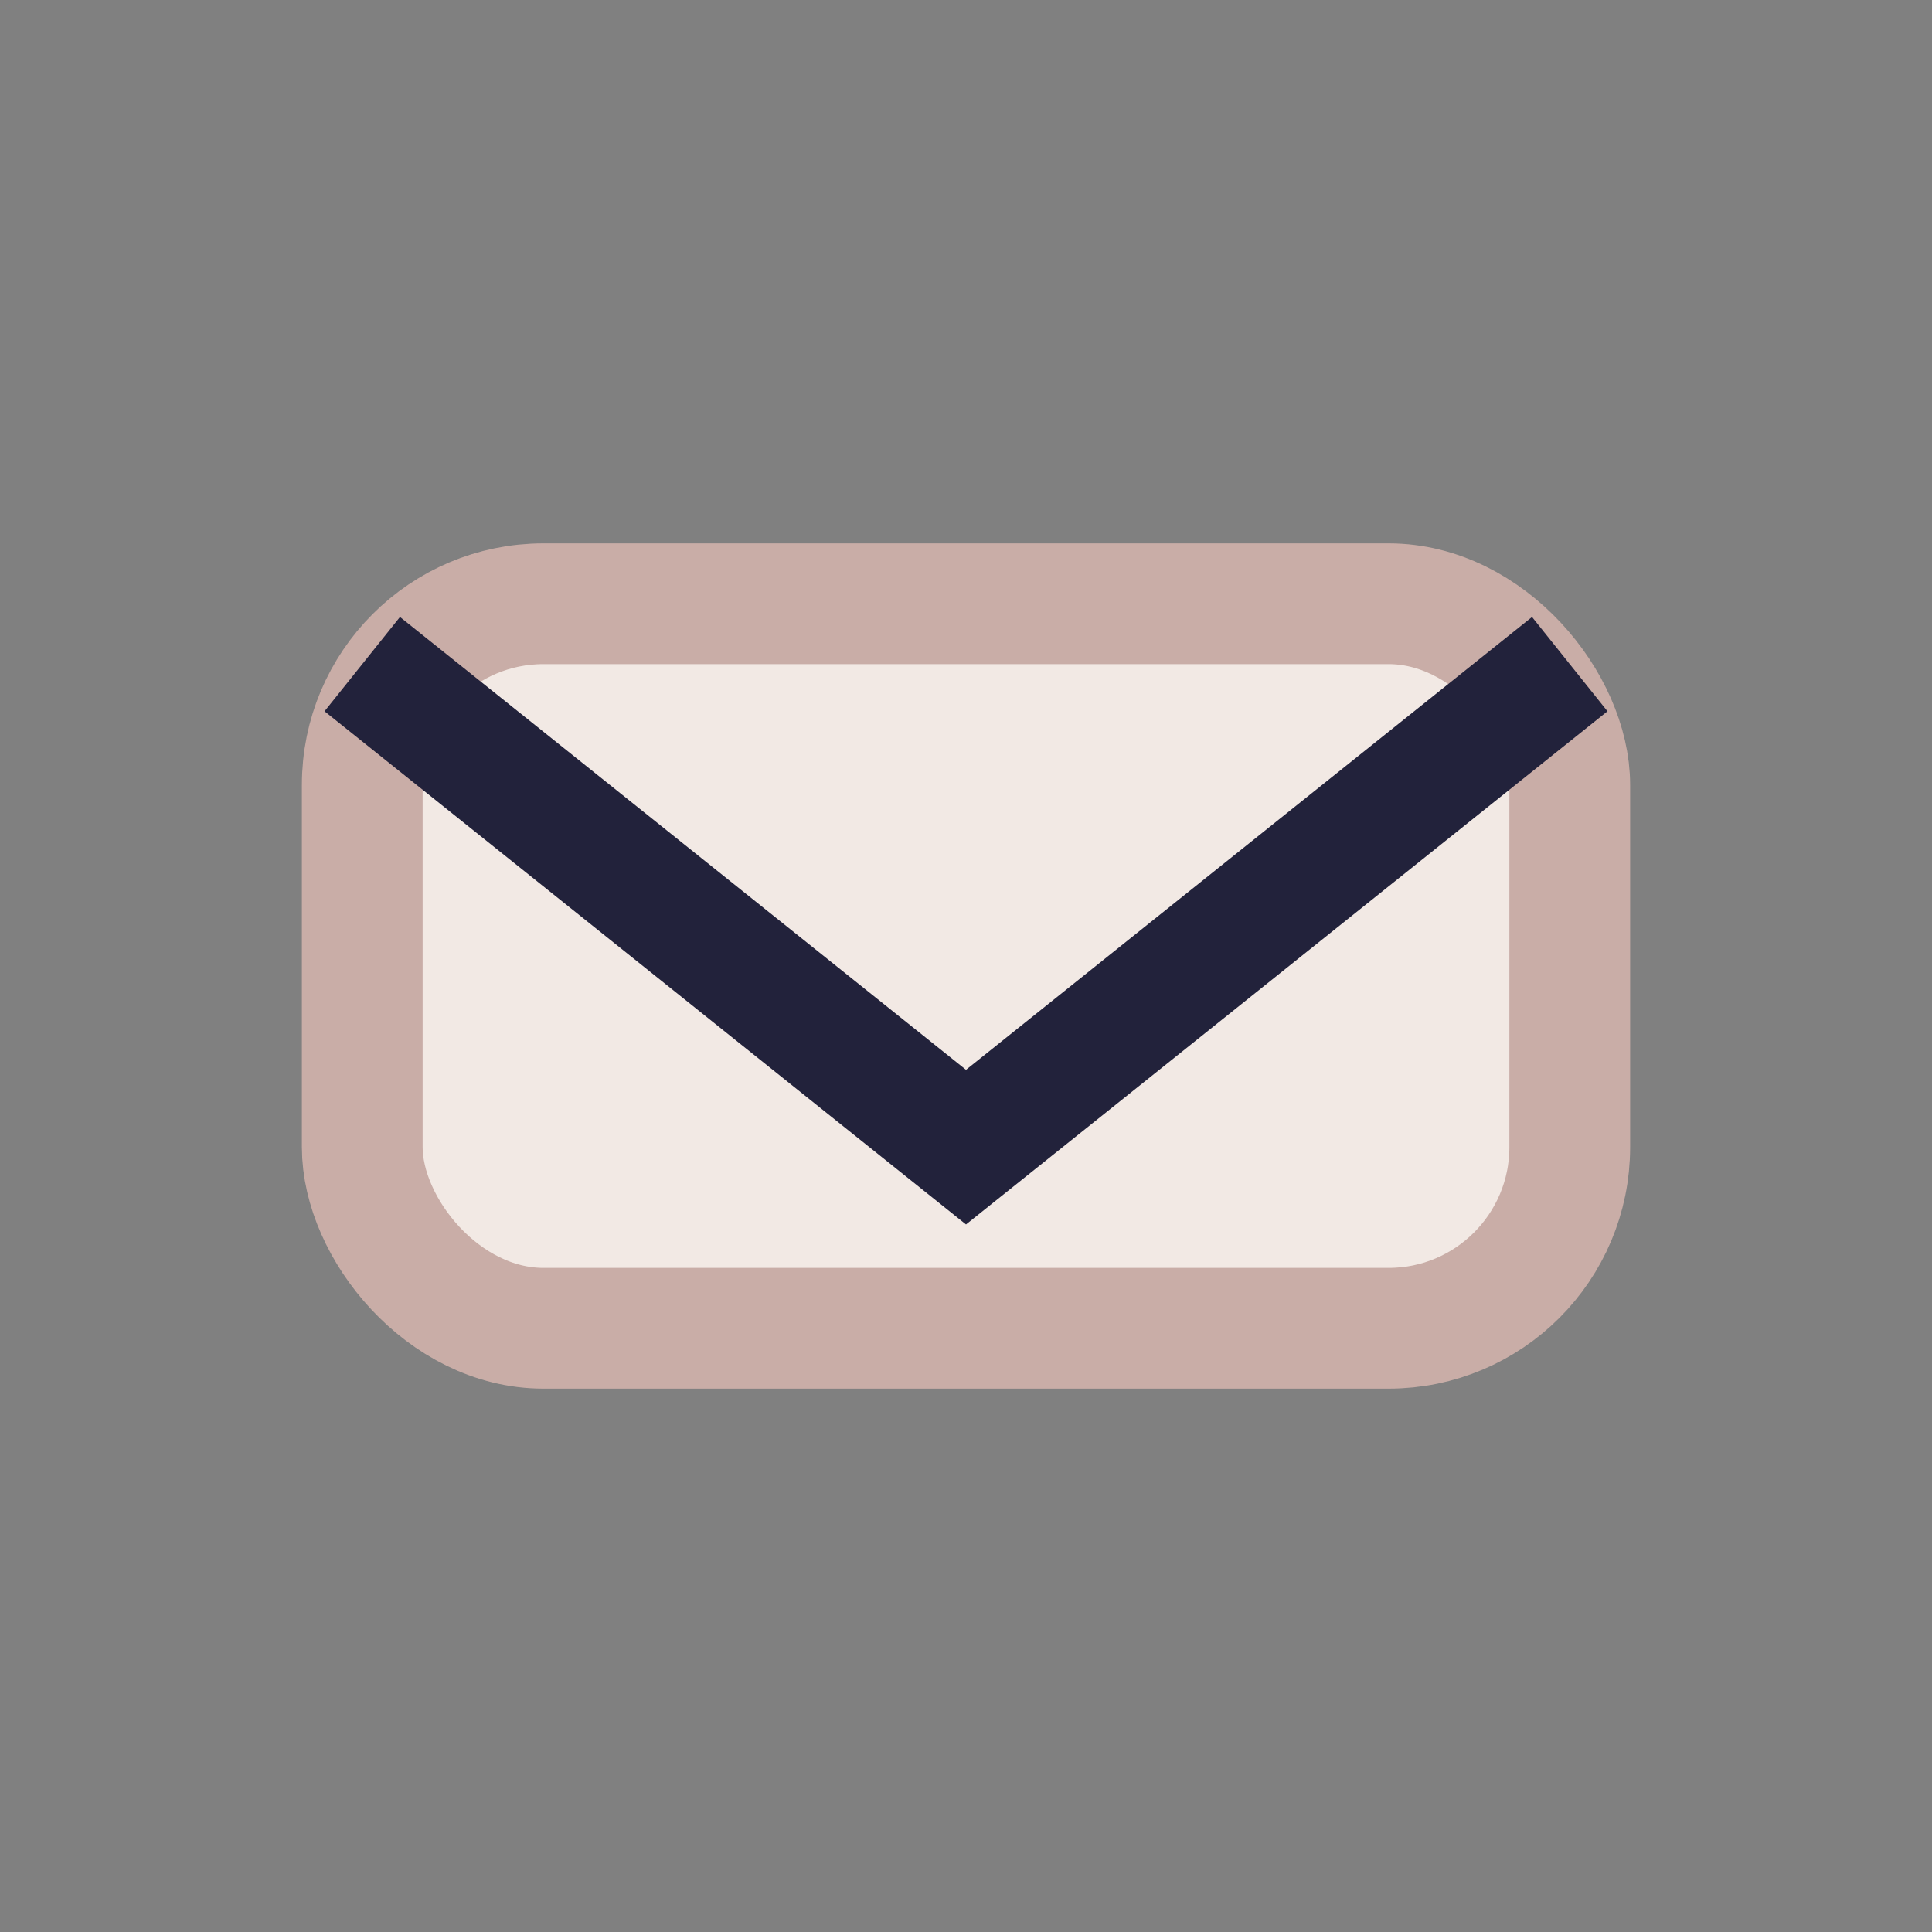
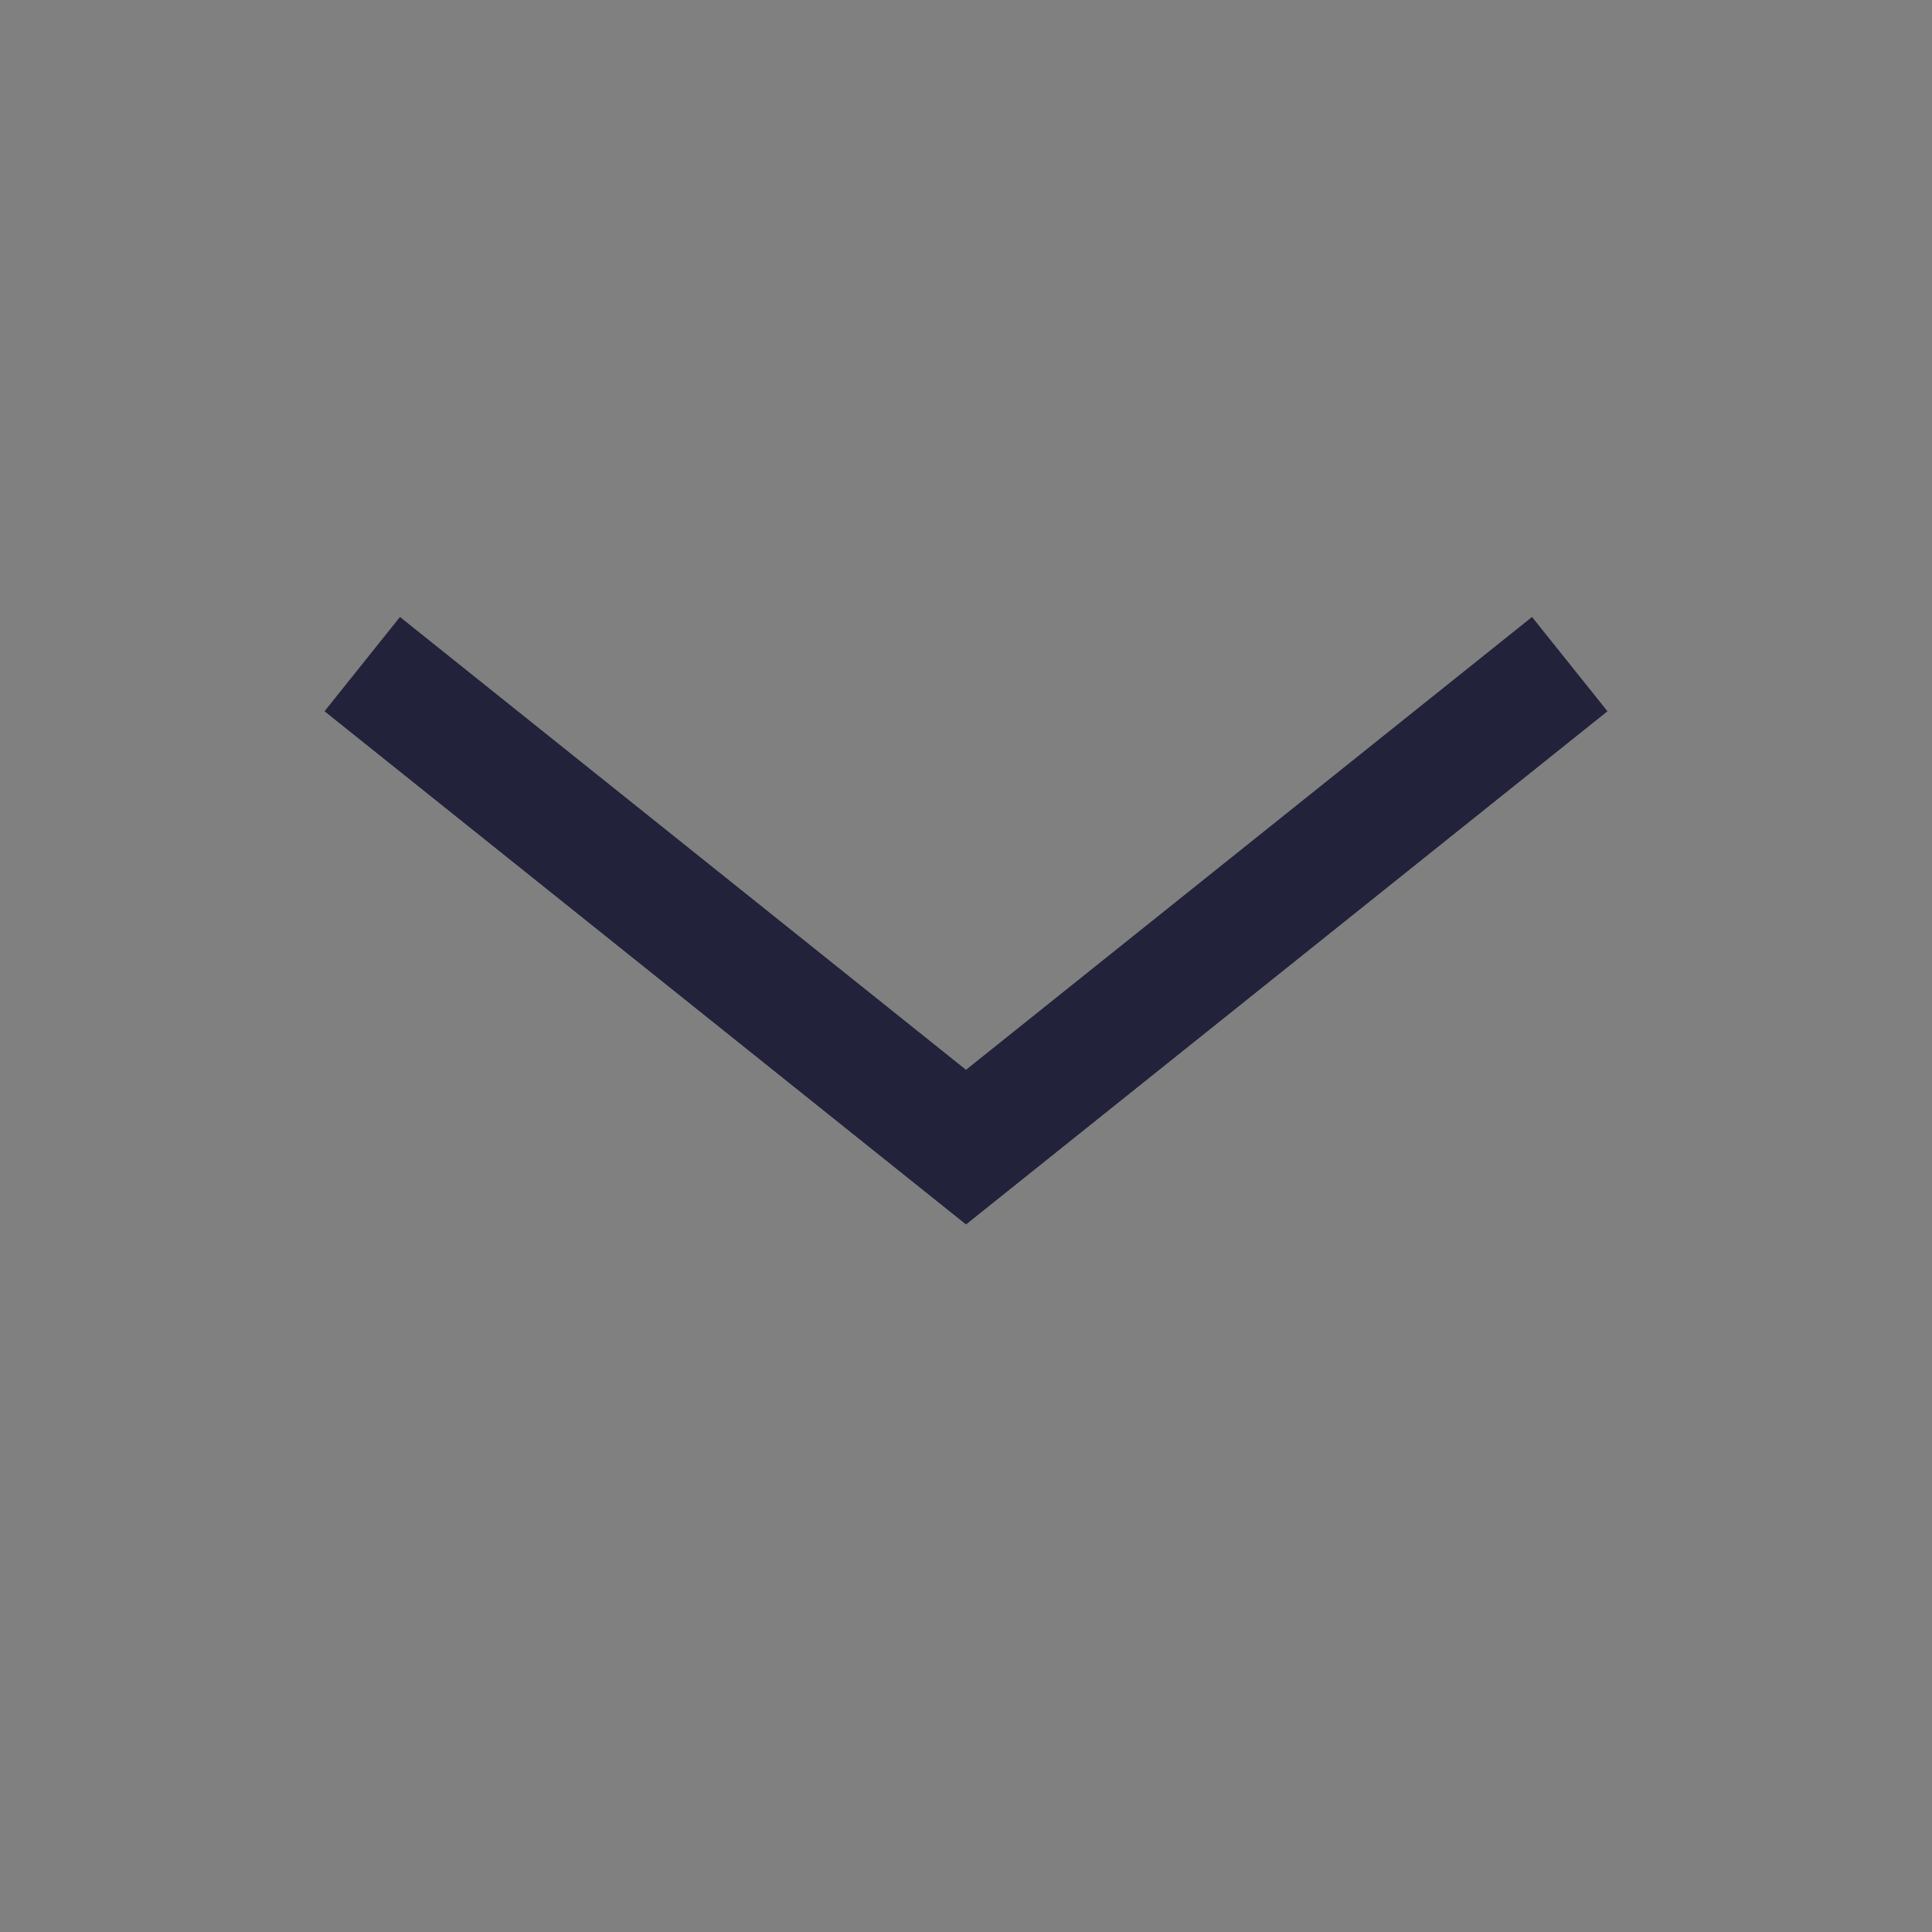
<svg xmlns="http://www.w3.org/2000/svg" width="32" height="32" viewBox="0 0 32 32">
  <rect x="0" y="0" width="32" height="32" fill="#808080" stroke="none" />
-   <rect x="6" y="10" width="20" height="12" rx="3" fill="#F2E9E4" stroke="#C9ADA7" stroke-width="2" />
  <path d="M6 11l10 8 10-8" stroke="#22223B" stroke-width="2" fill="none" />
</svg>